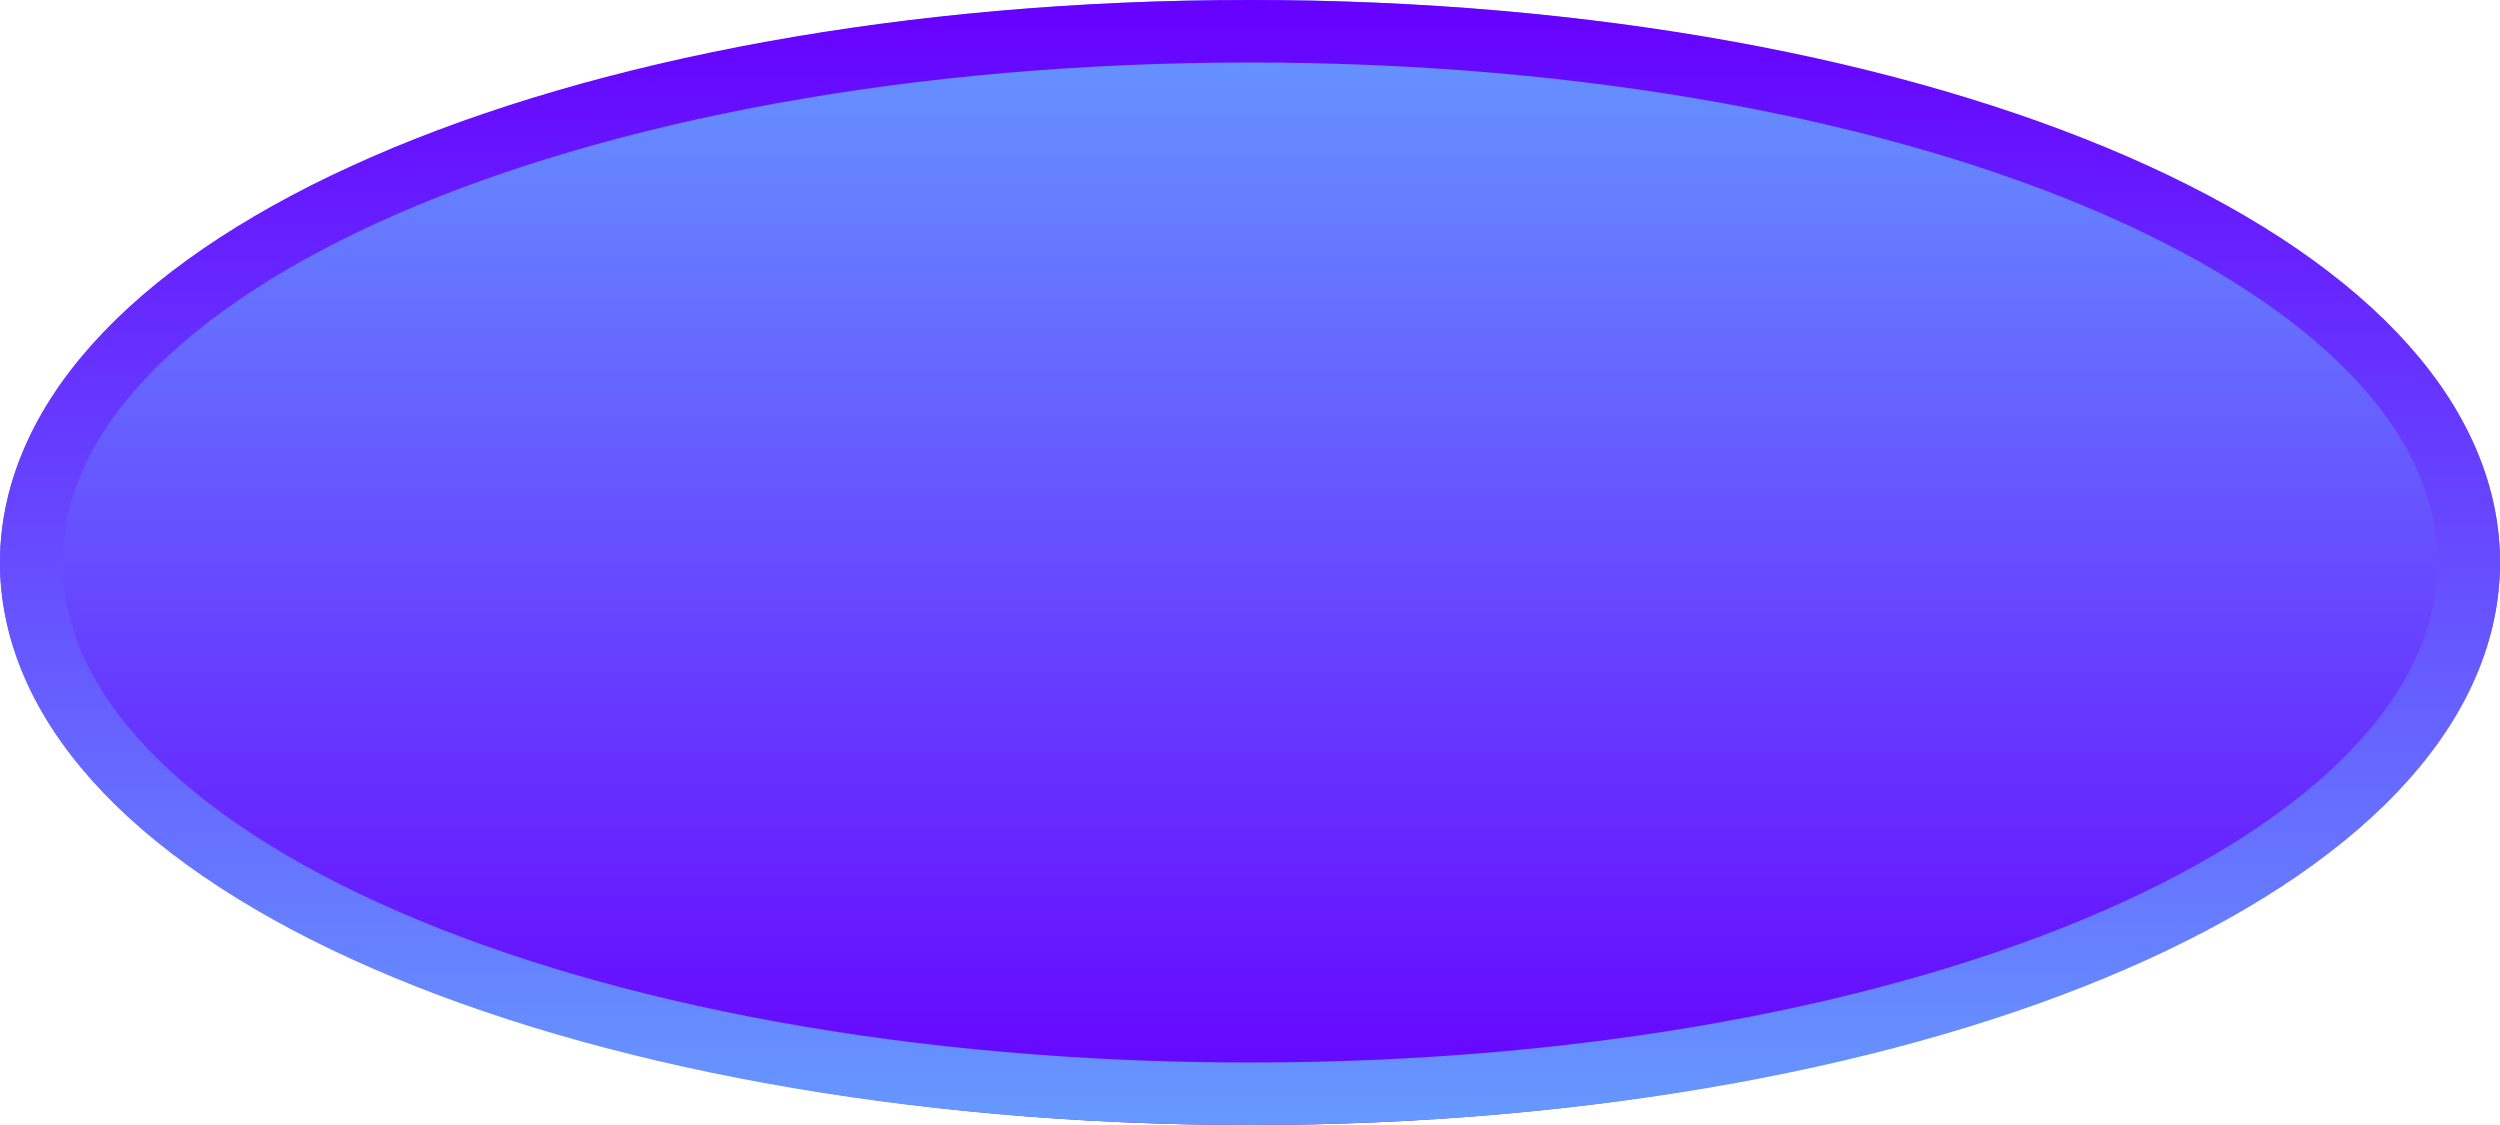
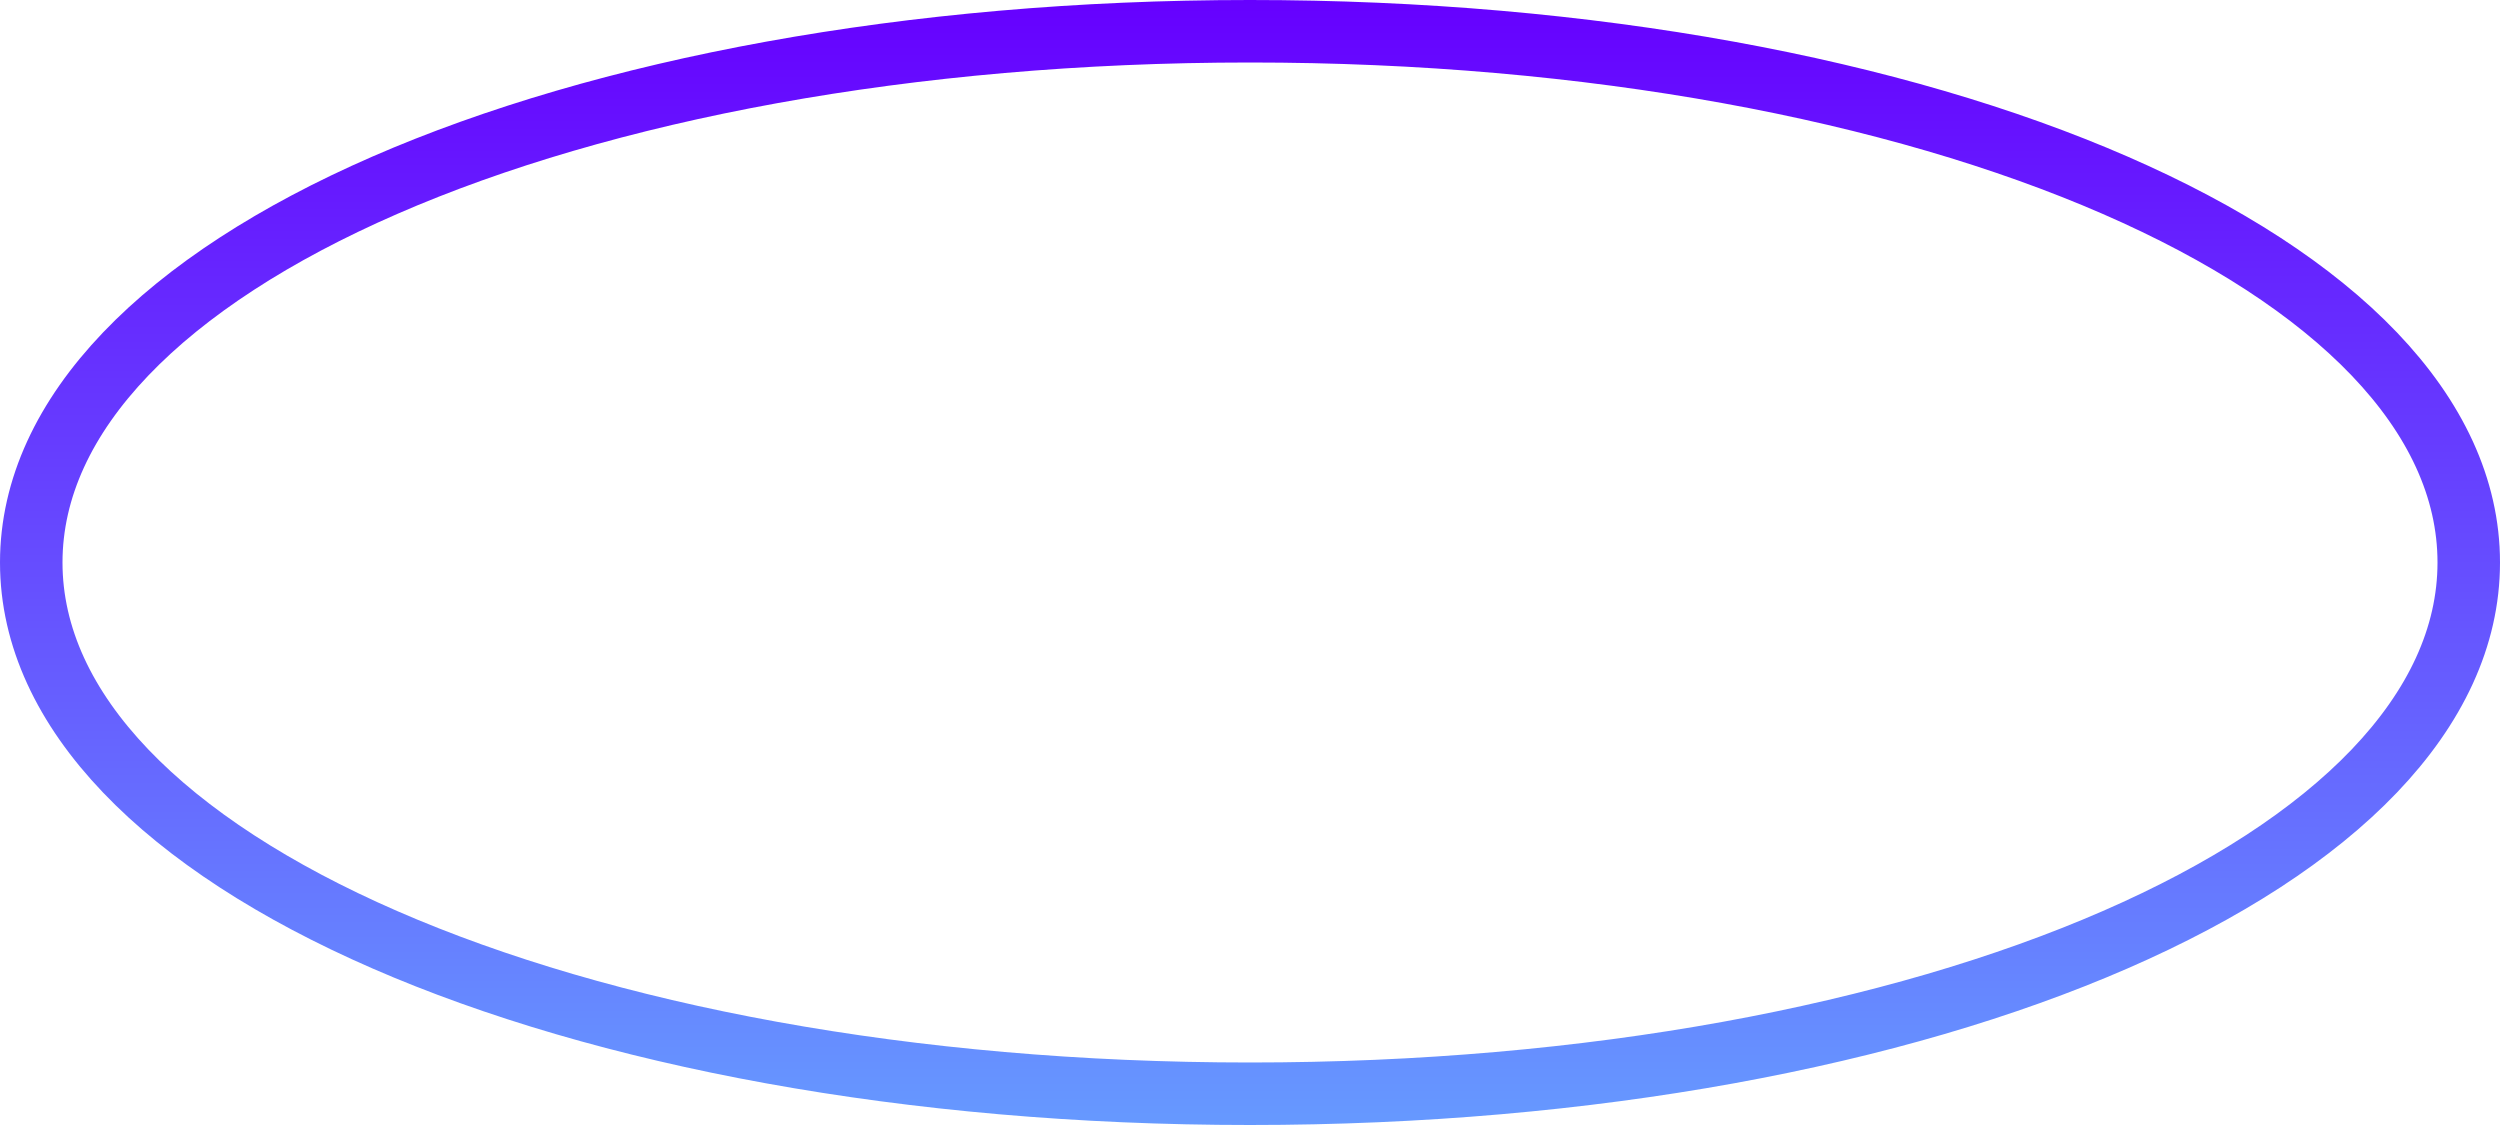
<svg xmlns="http://www.w3.org/2000/svg" version="1.1" width="40px" height="18px">
  <defs>
    <linearGradient gradientUnits="userSpaceOnUse" x1="43" y1="780" x2="43" y2="798" id="LinearGradient10482">
      <stop id="Stop10483" stop-color="#6699ff" offset="0" />
      <stop id="Stop10484" stop-color="#6600ff" offset="1" />
    </linearGradient>
    <linearGradient gradientUnits="userSpaceOnUse" x1="43" y1="780" x2="43" y2="798" id="LinearGradient10485">
      <stop id="Stop10486" stop-color="#6600ff" offset="0" />
      <stop id="Stop10487" stop-color="#6699ff" offset="1" />
    </linearGradient>
  </defs>
  <g transform="matrix(1 0 0 1 -23 -780 )">
-     <path d="M 43 780  C 54.2 780  63 783.96  63 789  C 63 794.04  54.2 798  43 798  C 31.8 798  23 794.04  23 789  C 23 783.96  31.8 780  43 780  Z " fill-rule="nonzero" fill="url(#LinearGradient10482)" stroke="none" />
    <path d="M 43 780.5  C 53.92 780.5  62.5 784.24  62.5 789  C 62.5 793.76  53.92 797.5  43 797.5  C 32.08 797.5  23.5 793.76  23.5 789  C 23.5 784.24  32.08 780.5  43 780.5  Z " stroke-width="1" stroke="url(#LinearGradient10485)" fill="none" />
  </g>
</svg>